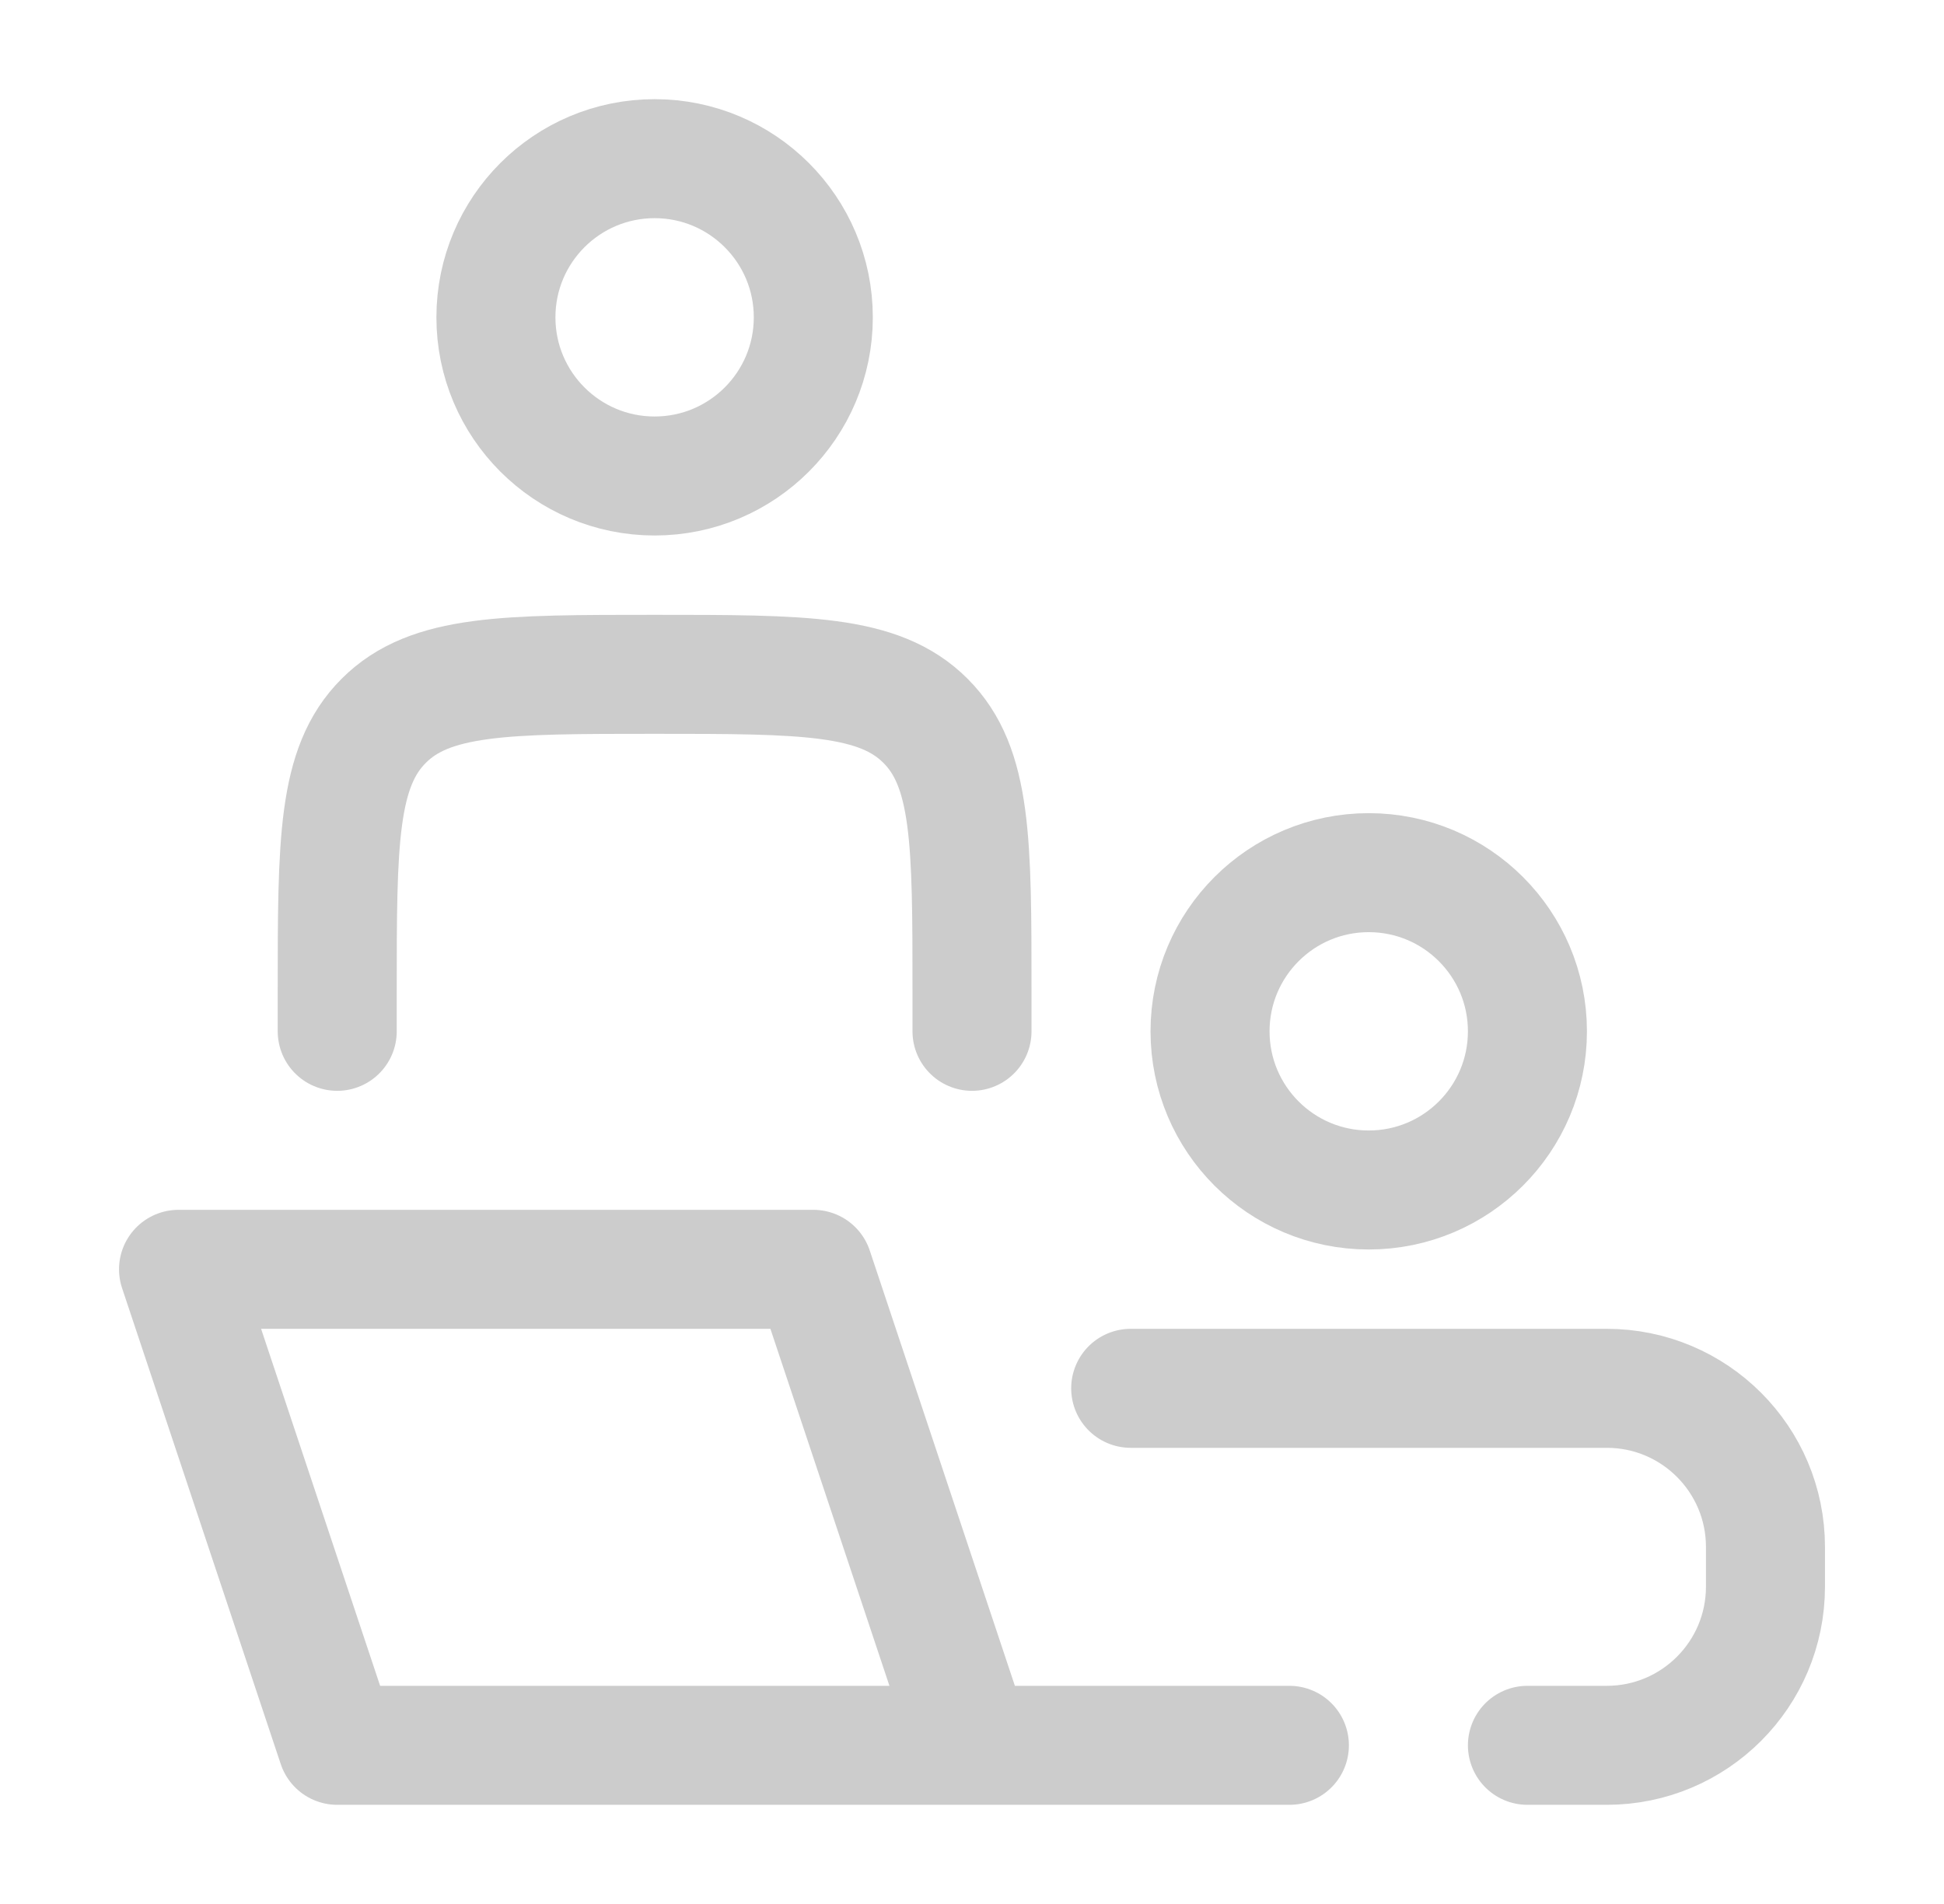
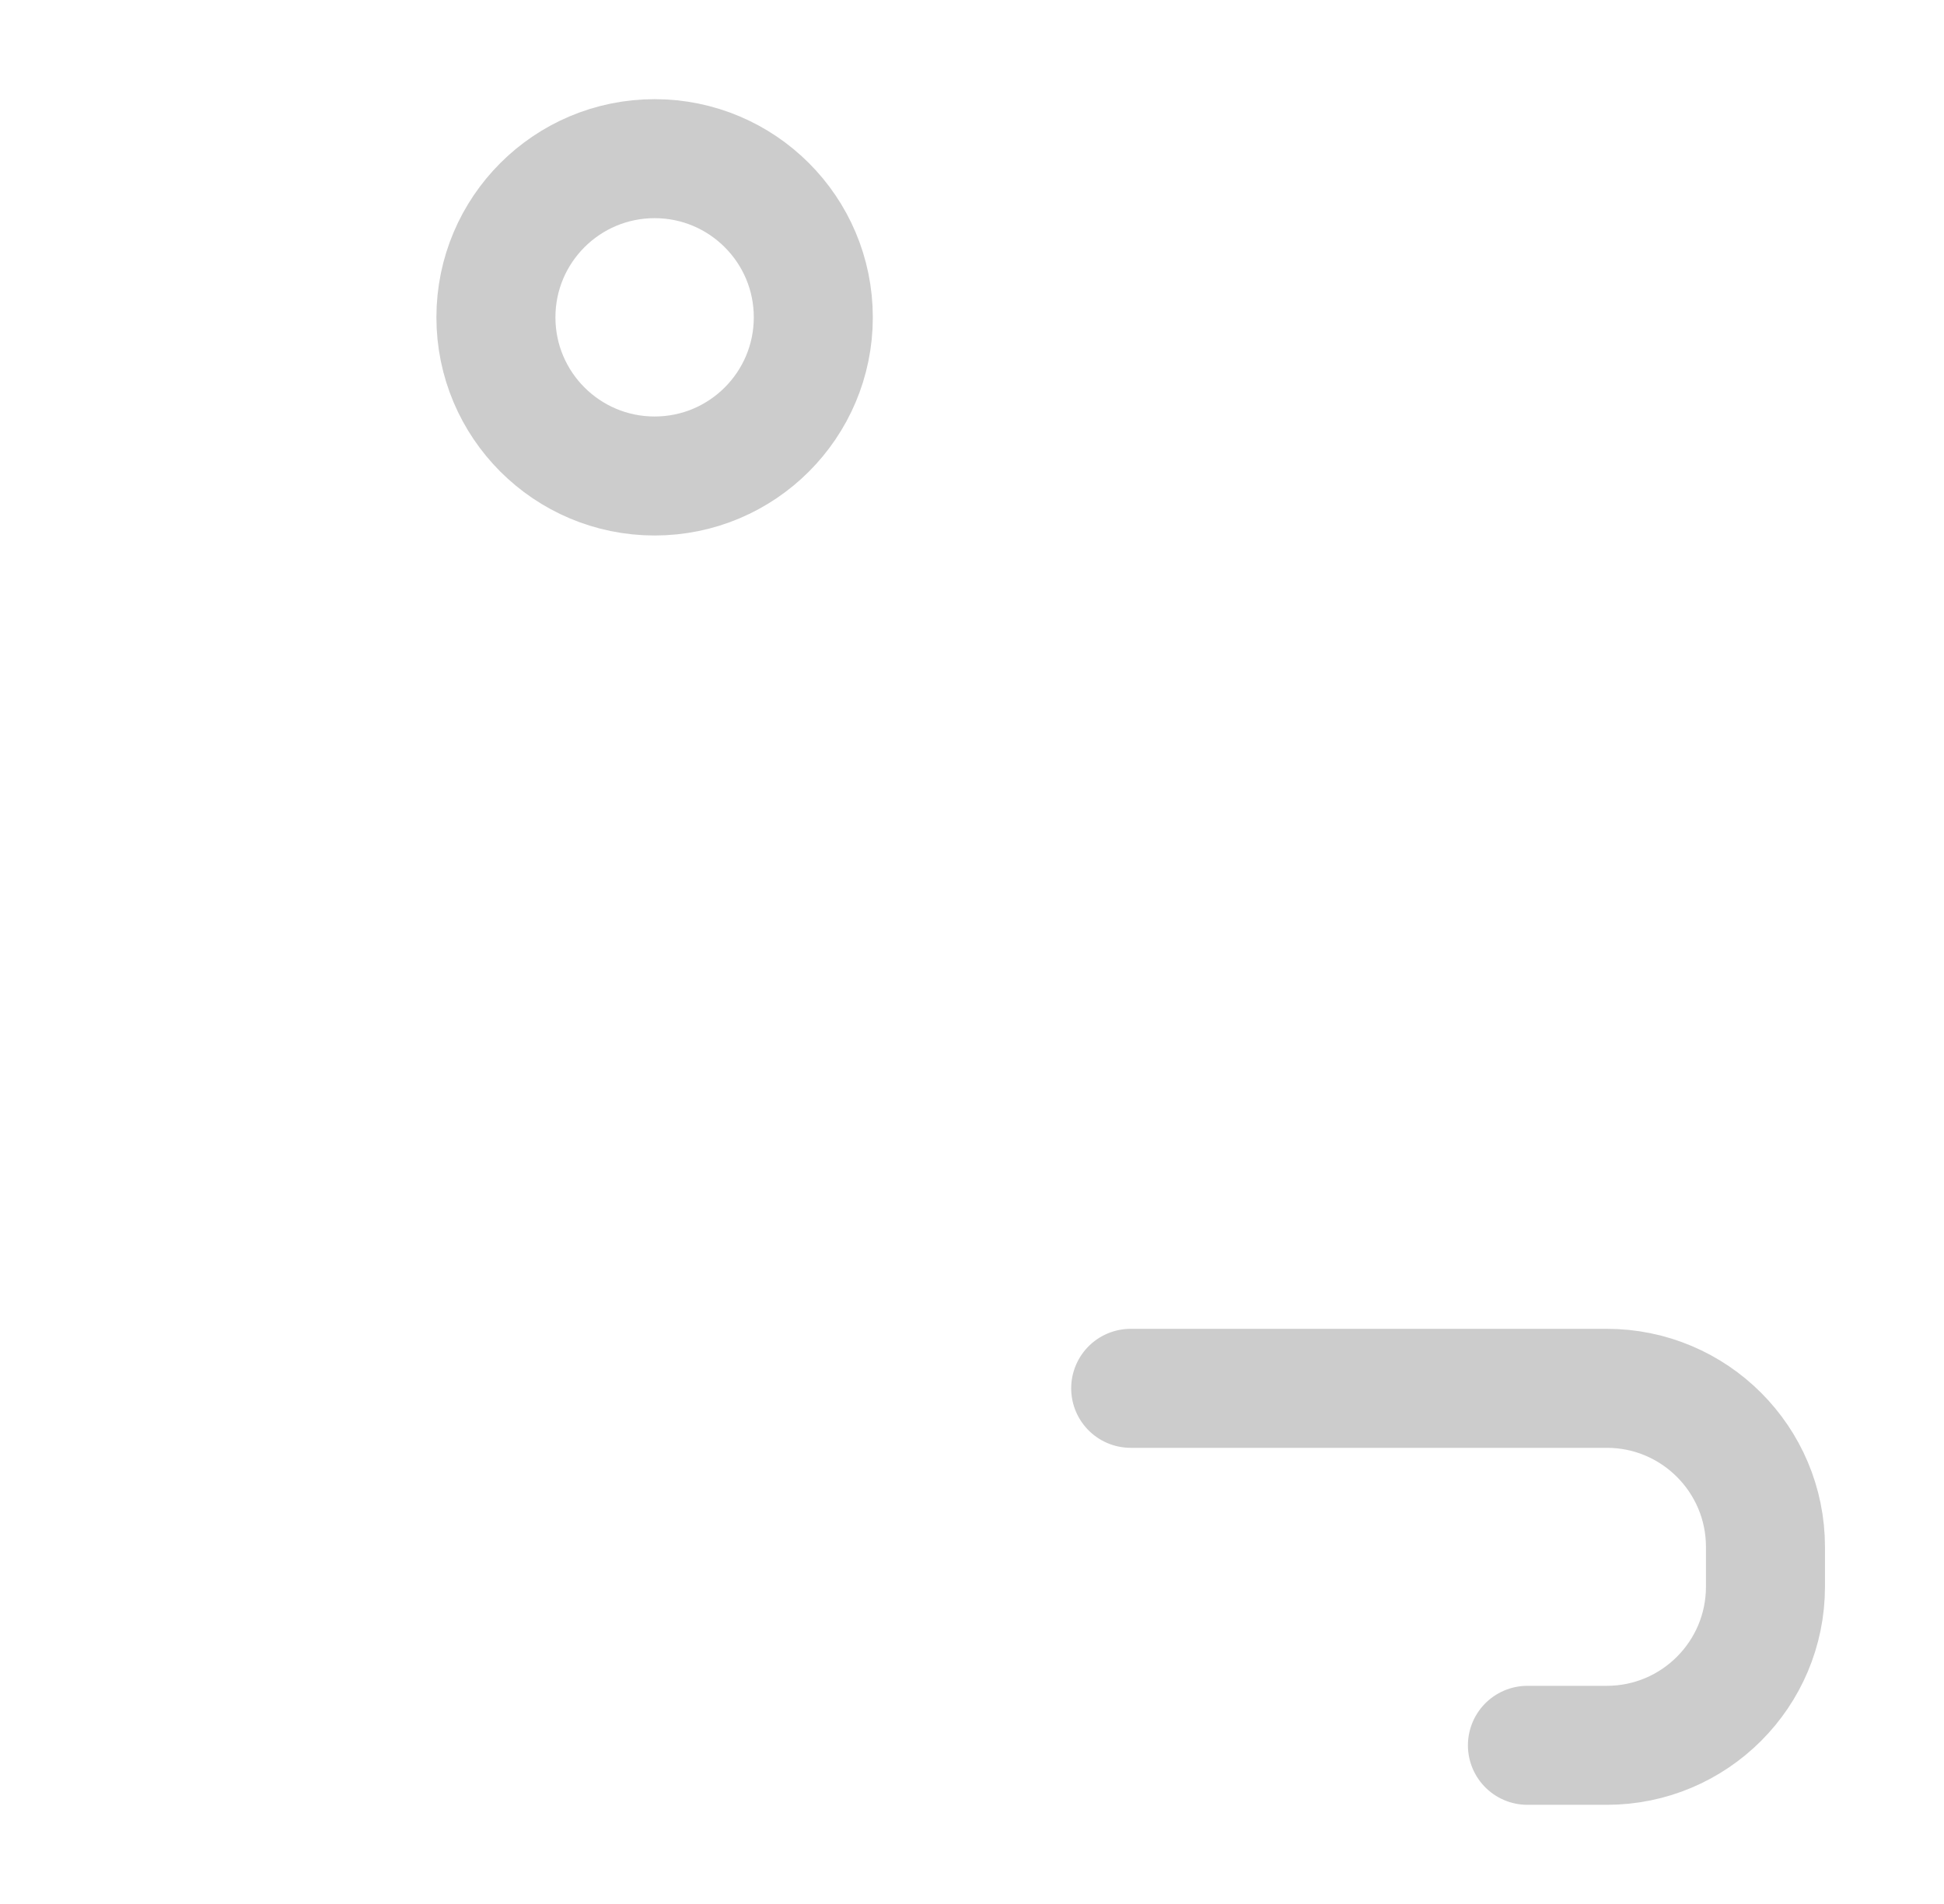
<svg xmlns="http://www.w3.org/2000/svg" width="49" height="48" viewBox="0 0 49 48" fill="none">
-   <path d="M24.5 44L20.5 32H4.5L8.5 44H24.5ZM24.5 44H32.5" stroke="#CCCCCC" stroke-width="3" stroke-linecap="round" stroke-linejoin="round" />
-   <path d="M24.5 26V25C24.5 21.229 24.5 19.343 23.328 18.172C22.157 17 20.271 17 16.5 17C12.729 17 10.843 17 9.672 18.172C8.5 19.343 8.5 21.229 8.5 25V26" stroke="#CCCCCC" stroke-width="3" stroke-linecap="round" stroke-linejoin="round" />
-   <path d="M38.5 26C38.5 28.209 36.709 30 34.5 30C32.291 30 30.5 28.209 30.5 26C30.5 23.791 32.291 22 34.5 22C36.709 22 38.5 23.791 38.5 26Z" stroke="#CCCCCC" stroke-width="3" />
  <path d="M20.5 8C20.5 10.209 18.709 12 16.5 12C14.291 12 12.5 10.209 12.5 8C12.5 5.791 14.291 4 16.5 4C18.709 4 20.5 5.791 20.5 8Z" stroke="#CCCCCC" stroke-width="3" />
  <path d="M28.5 35H40.5C42.709 35 44.5 36.791 44.5 39V40C44.5 42.209 42.709 44 40.5 44H38.5" stroke="#CCCCCC" stroke-width="3" stroke-linecap="round" />
</svg>